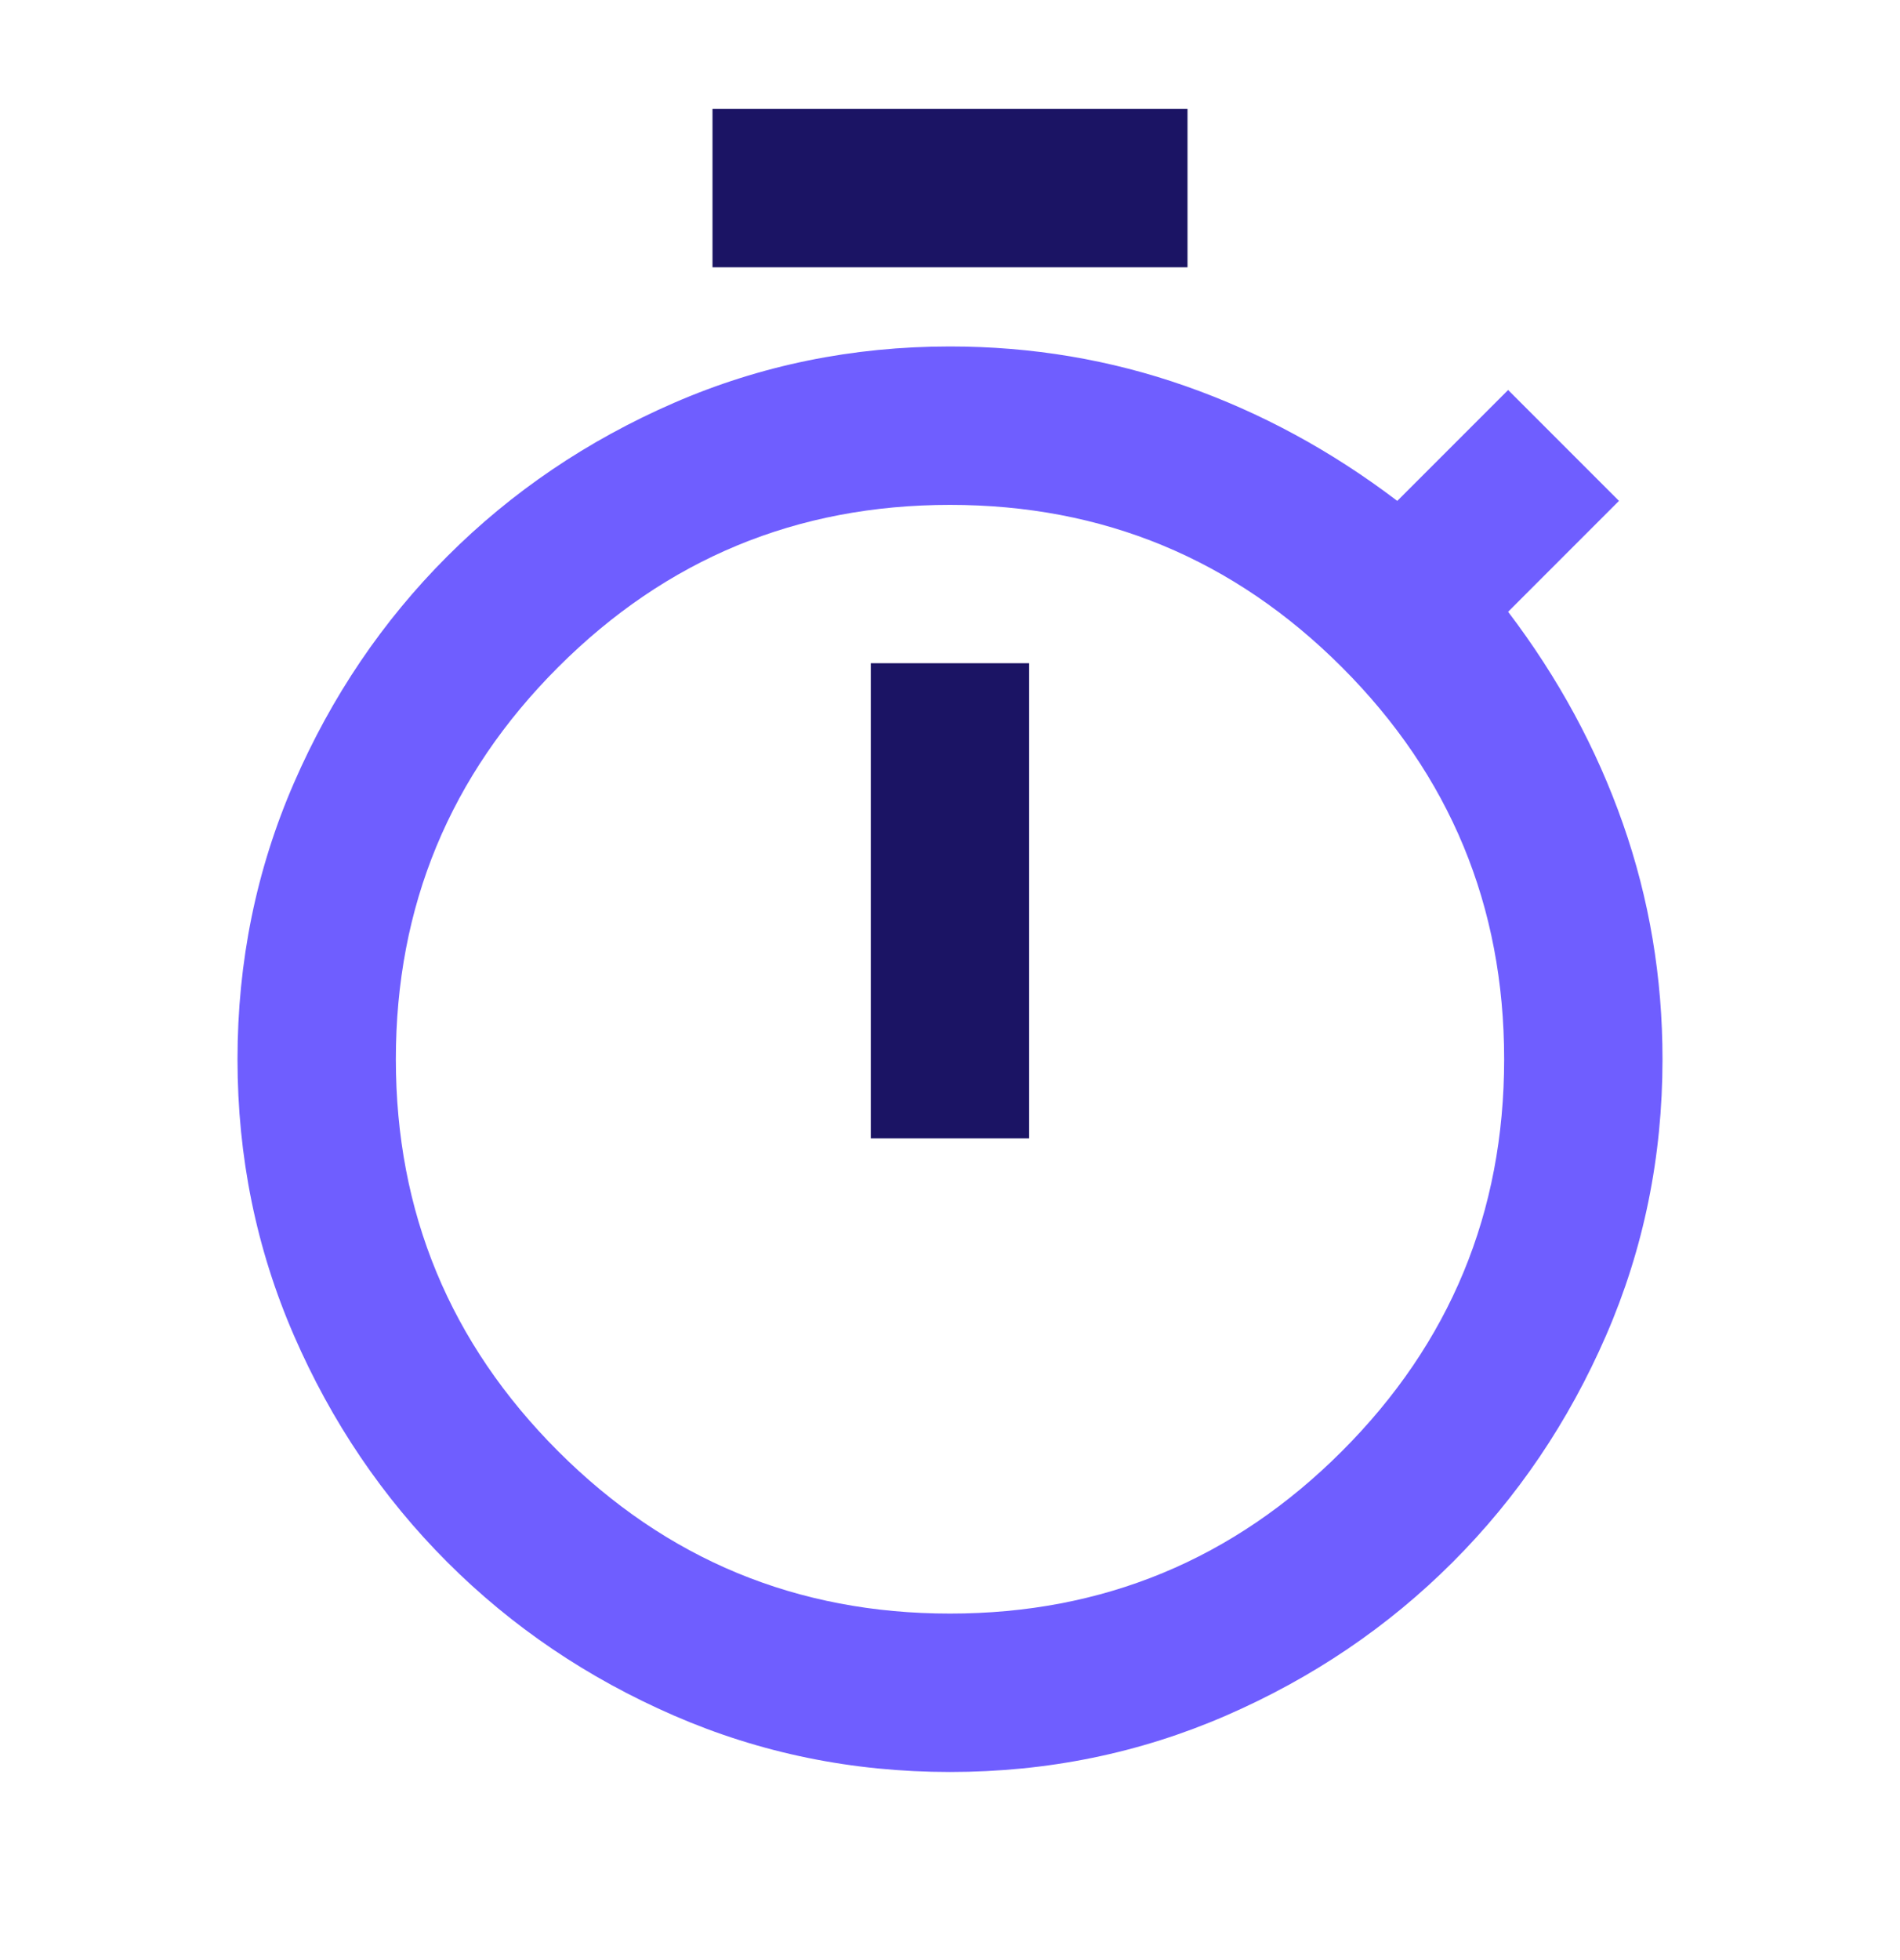
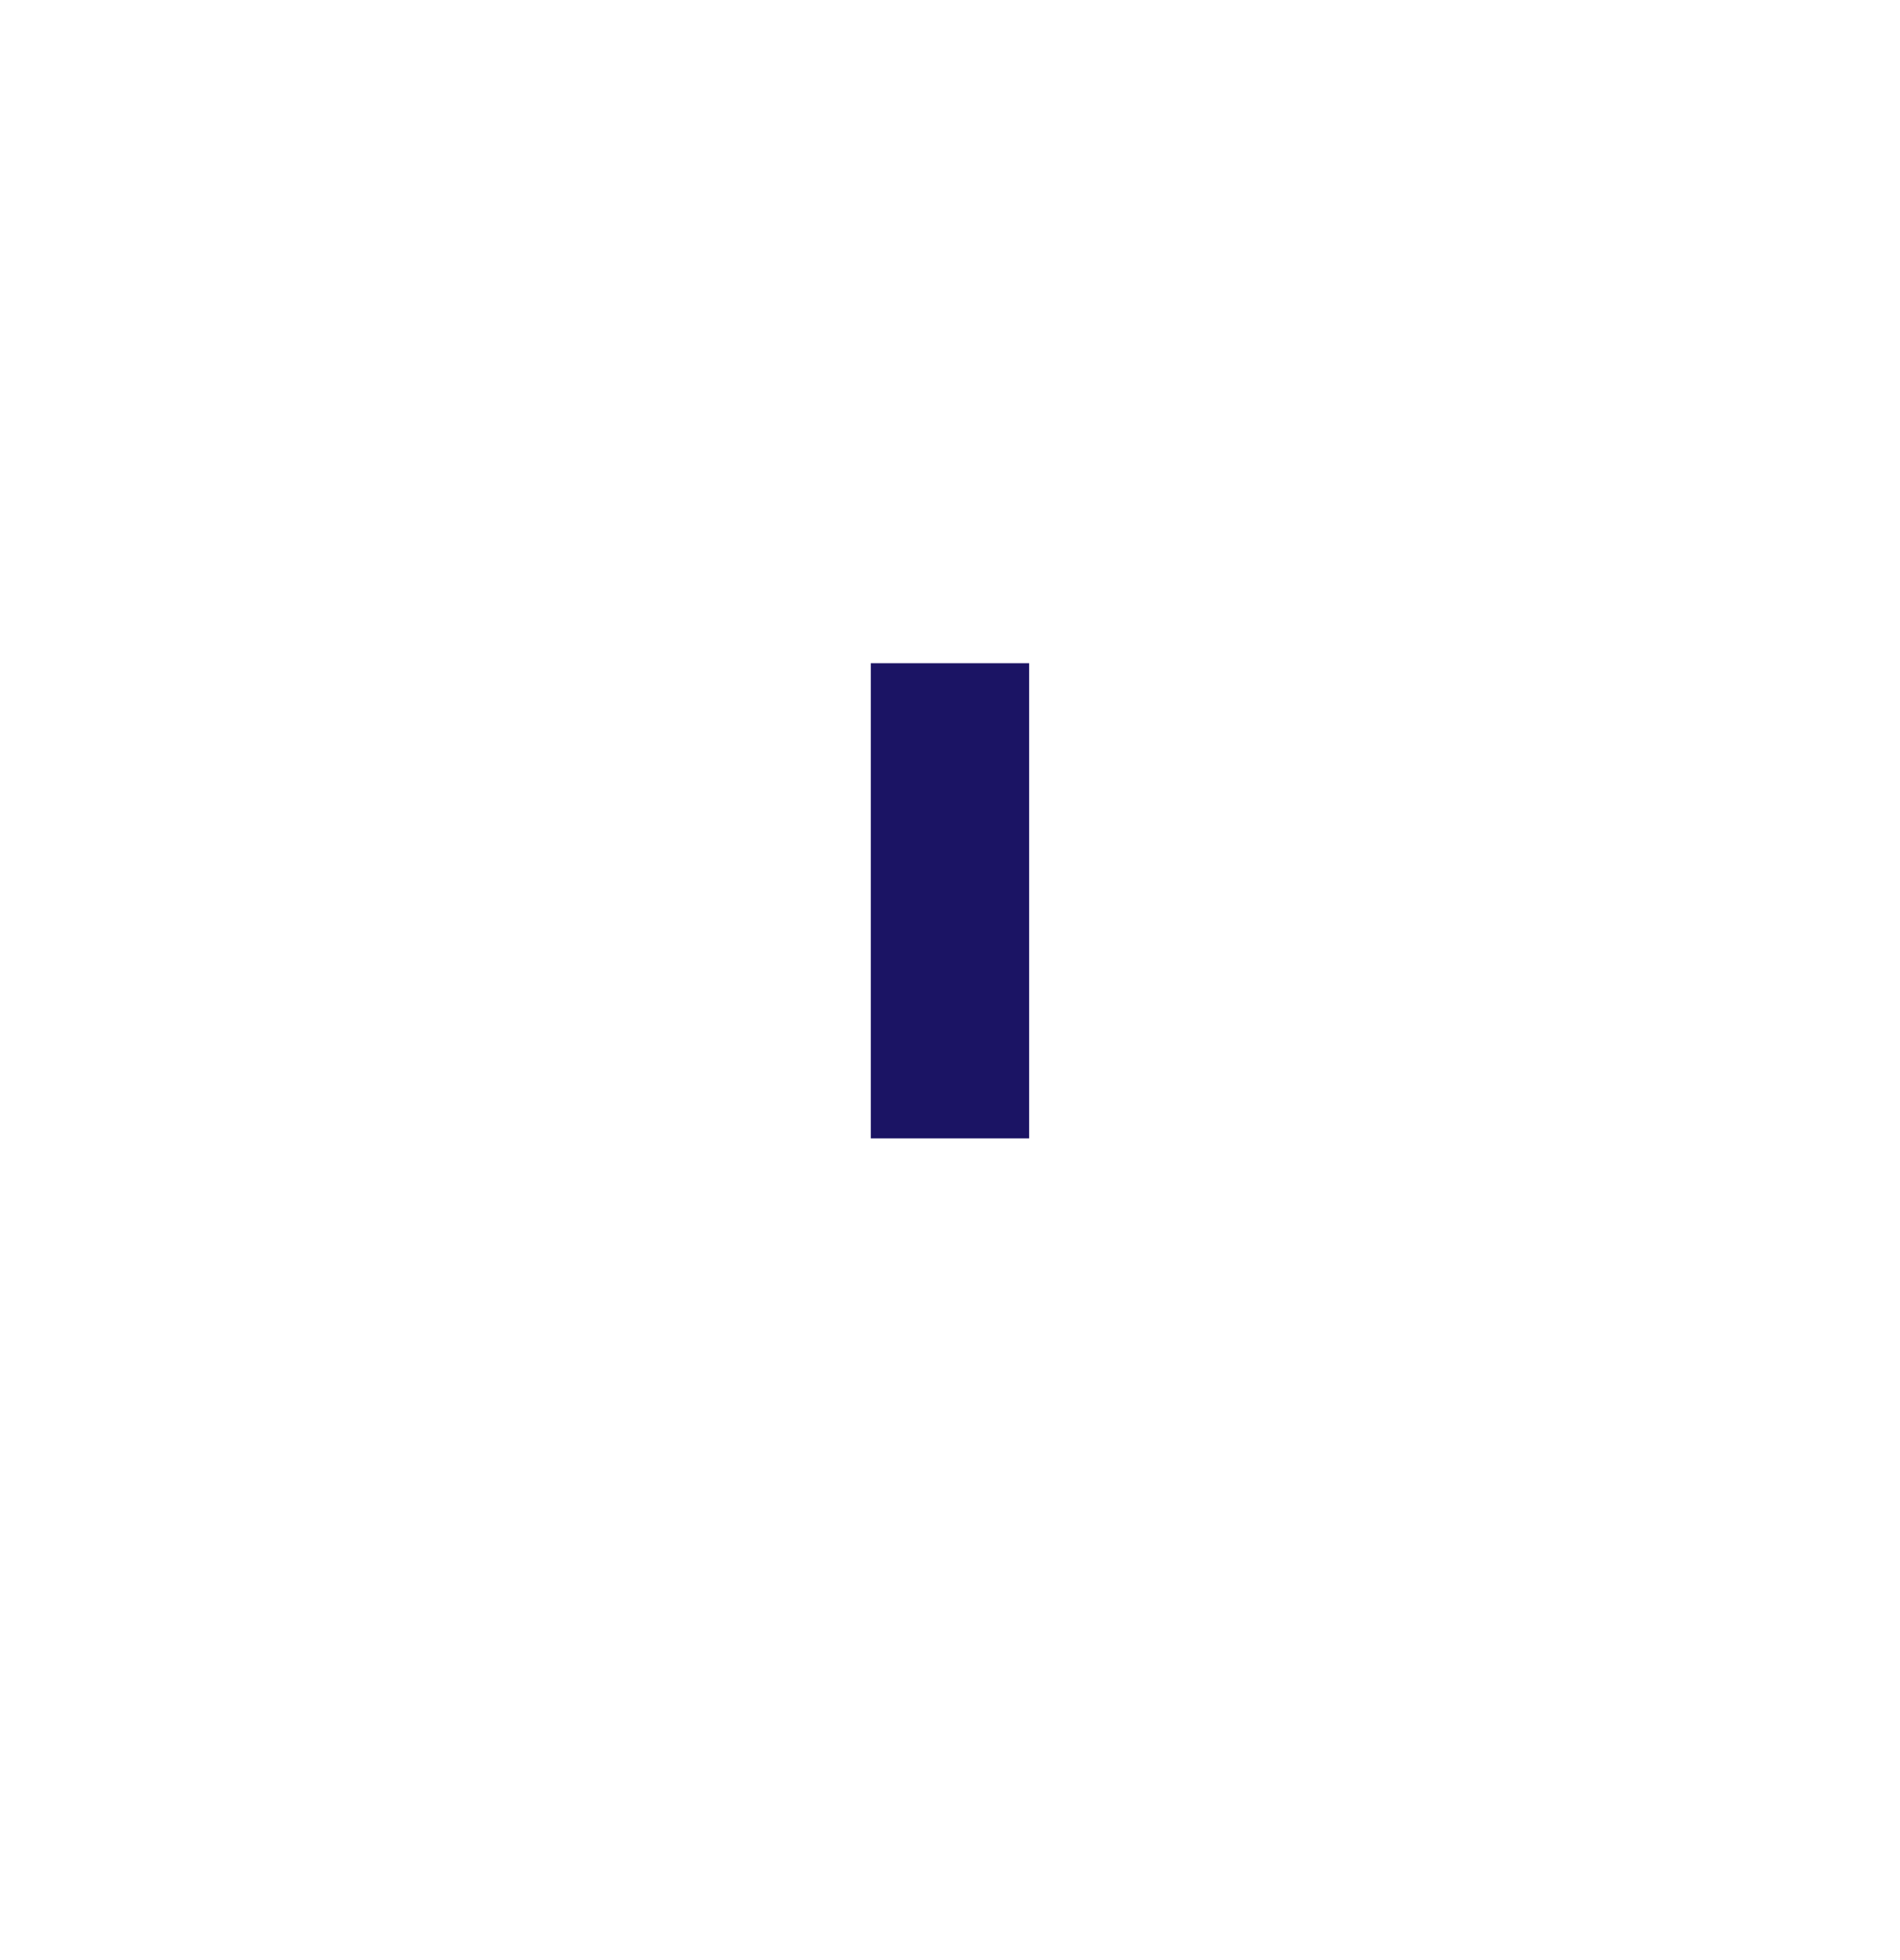
<svg xmlns="http://www.w3.org/2000/svg" width="32" height="33" viewBox="0 0 32 33" fill="none">
-   <path d="M16 29.833C14.356 29.833 12.806 29.516 11.35 28.883C9.894 28.25 8.622 27.389 7.533 26.3C6.444 25.211 5.583 23.939 4.95 22.483C4.317 21.027 4 19.477 4 17.833C4 16.189 4.317 14.639 4.95 13.183C5.583 11.727 6.444 10.455 7.533 9.366C8.622 8.277 9.894 7.416 11.35 6.783C12.806 6.15 14.356 5.833 16 5.833C17.378 5.833 18.7 6.055 19.967 6.5C21.233 6.944 22.422 7.589 23.533 8.433L25.4 6.566L27.267 8.433L25.4 10.3C26.244 11.411 26.889 12.6 27.333 13.866C27.778 15.133 28 16.455 28 17.833C28 19.477 27.683 21.027 27.05 22.483C26.417 23.939 25.556 25.211 24.467 26.3C23.378 27.389 22.106 28.25 20.65 28.883C19.194 29.516 17.644 29.833 16 29.833ZM16 27.166C18.578 27.166 20.778 26.255 22.6 24.433C24.422 22.611 25.333 20.411 25.333 17.833C25.333 15.255 24.422 13.055 22.6 11.233C20.778 9.411 18.578 8.5 16 8.5C13.422 8.5 11.222 9.411 9.4 11.233C7.578 13.055 6.667 15.255 6.667 17.833C6.667 20.411 7.578 22.611 9.4 24.433C11.222 26.255 13.422 27.166 16 27.166Z" fill="#6F5EFF" />
  <path d="M17.333 19.166H14.666V11.166H17.333V19.166Z" fill="#1B1464" />
-   <path d="M12 1.833V4.5H20V1.833H12Z" fill="#1B1464" />
</svg>